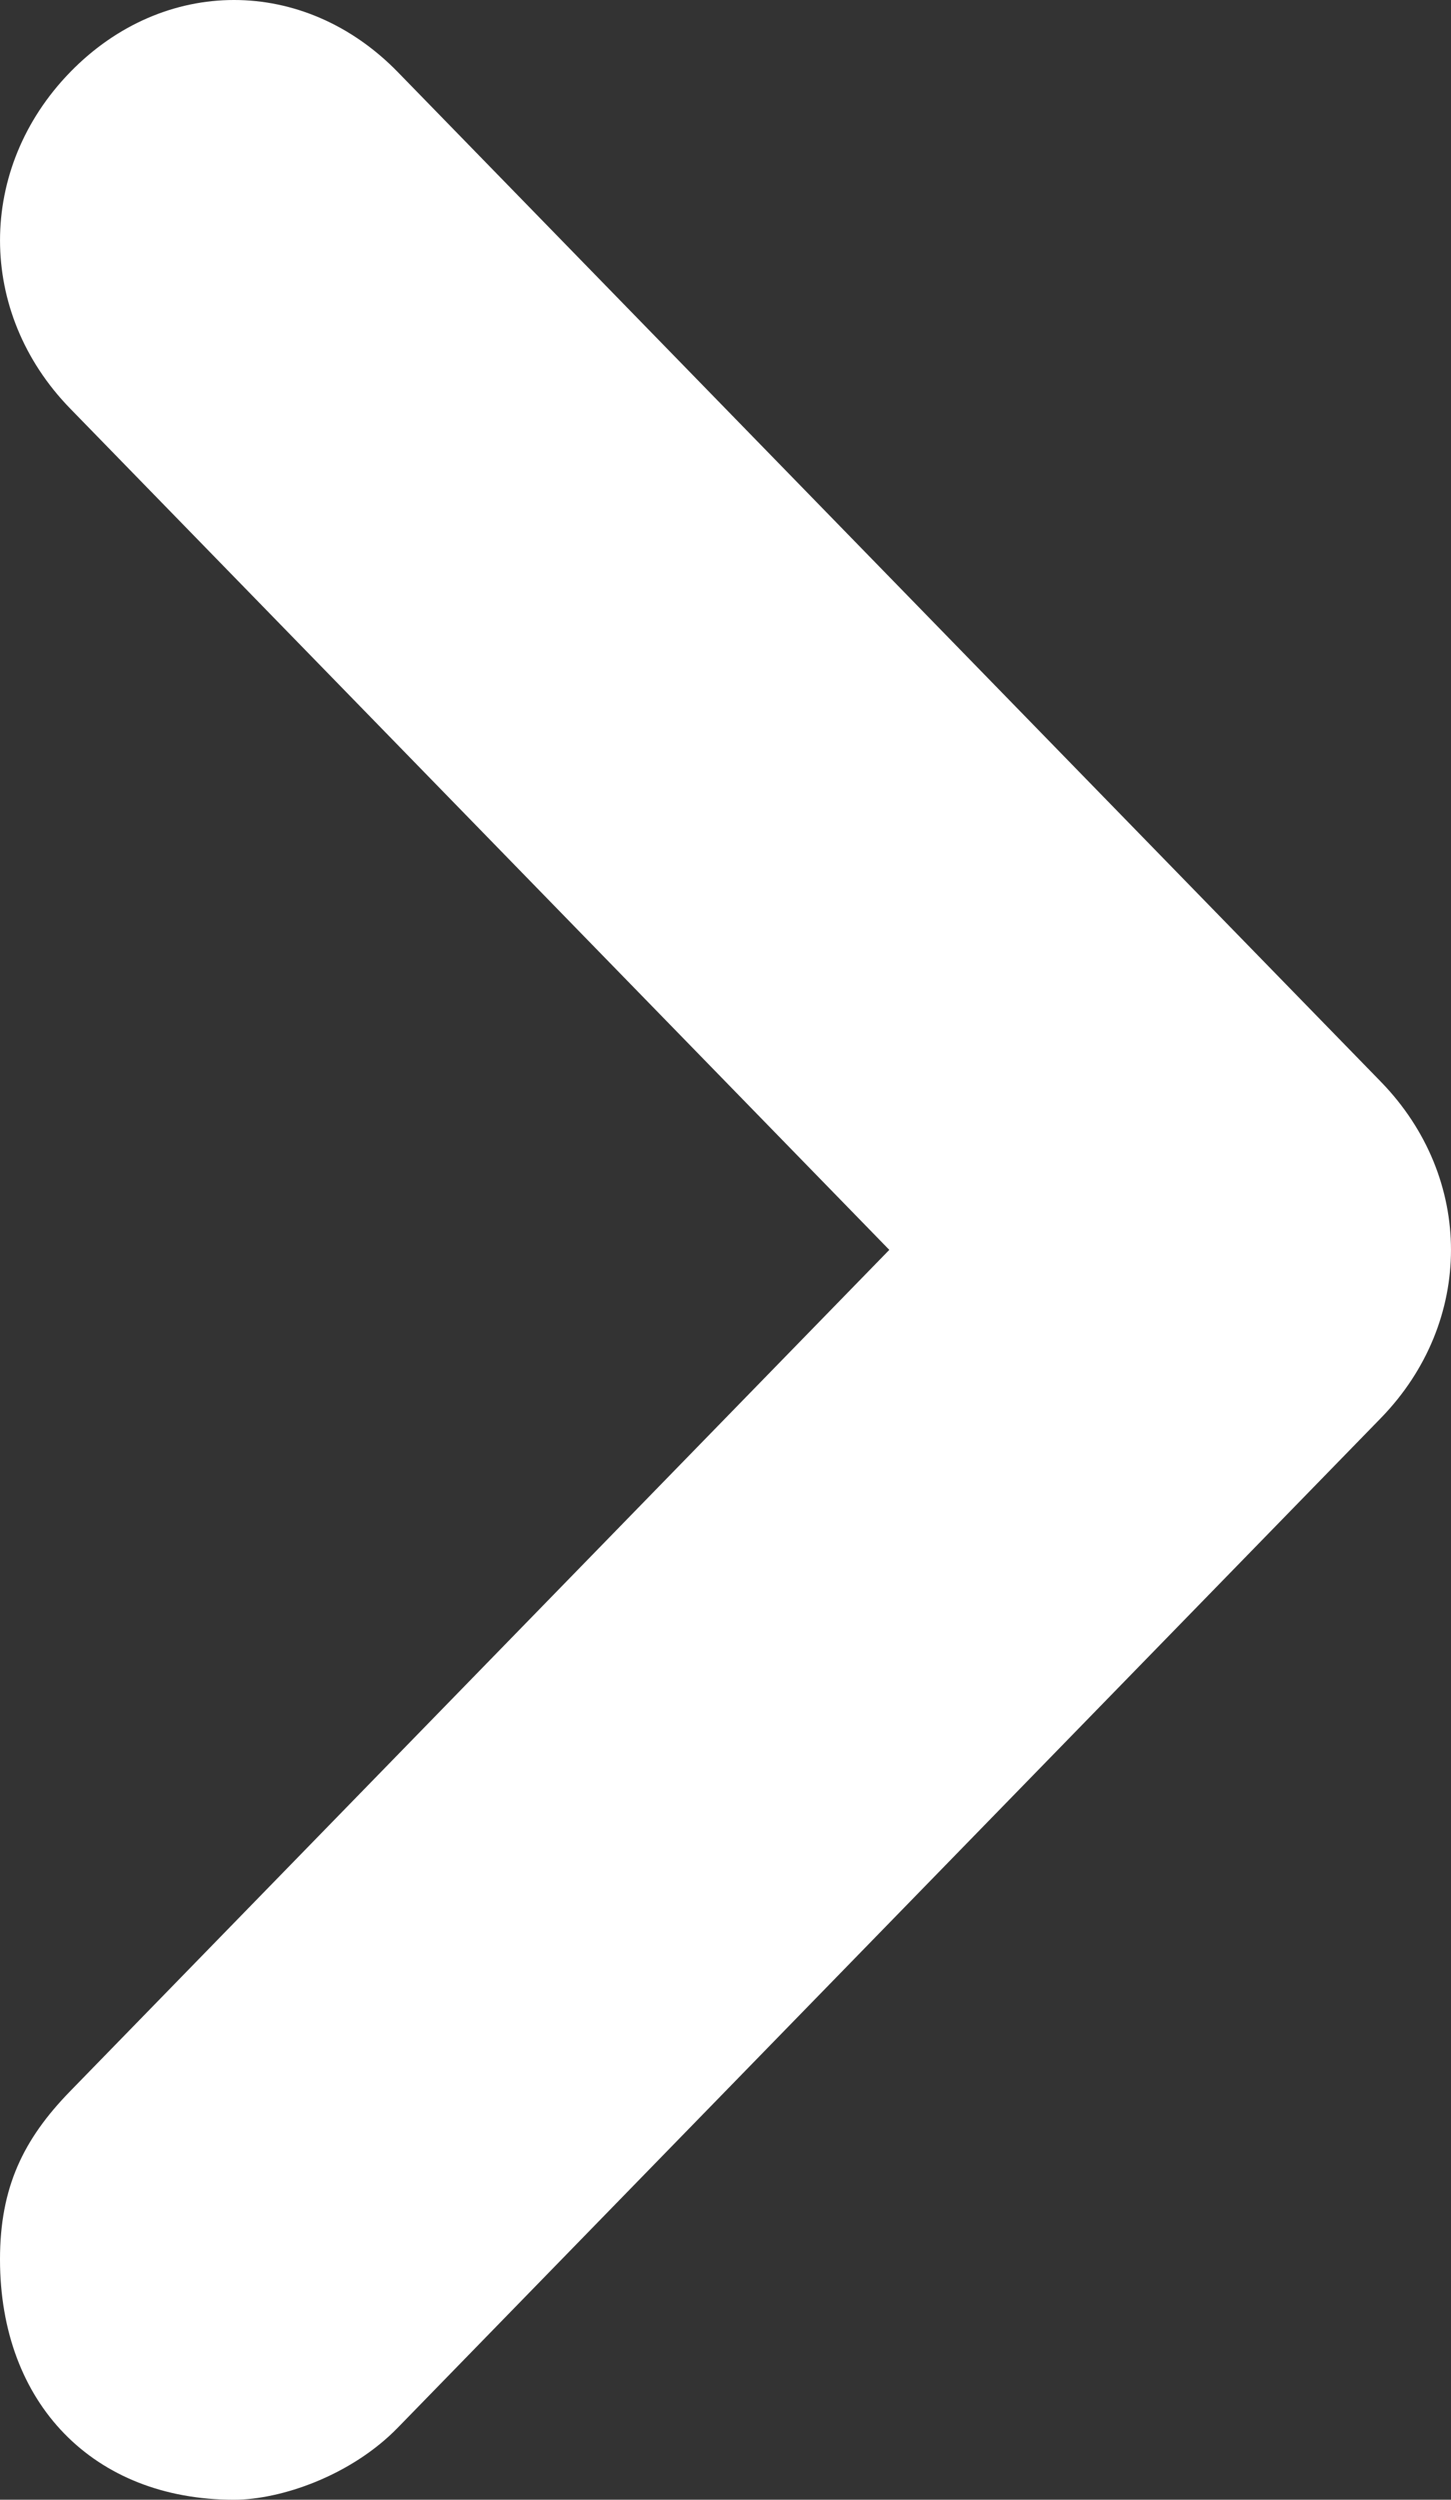
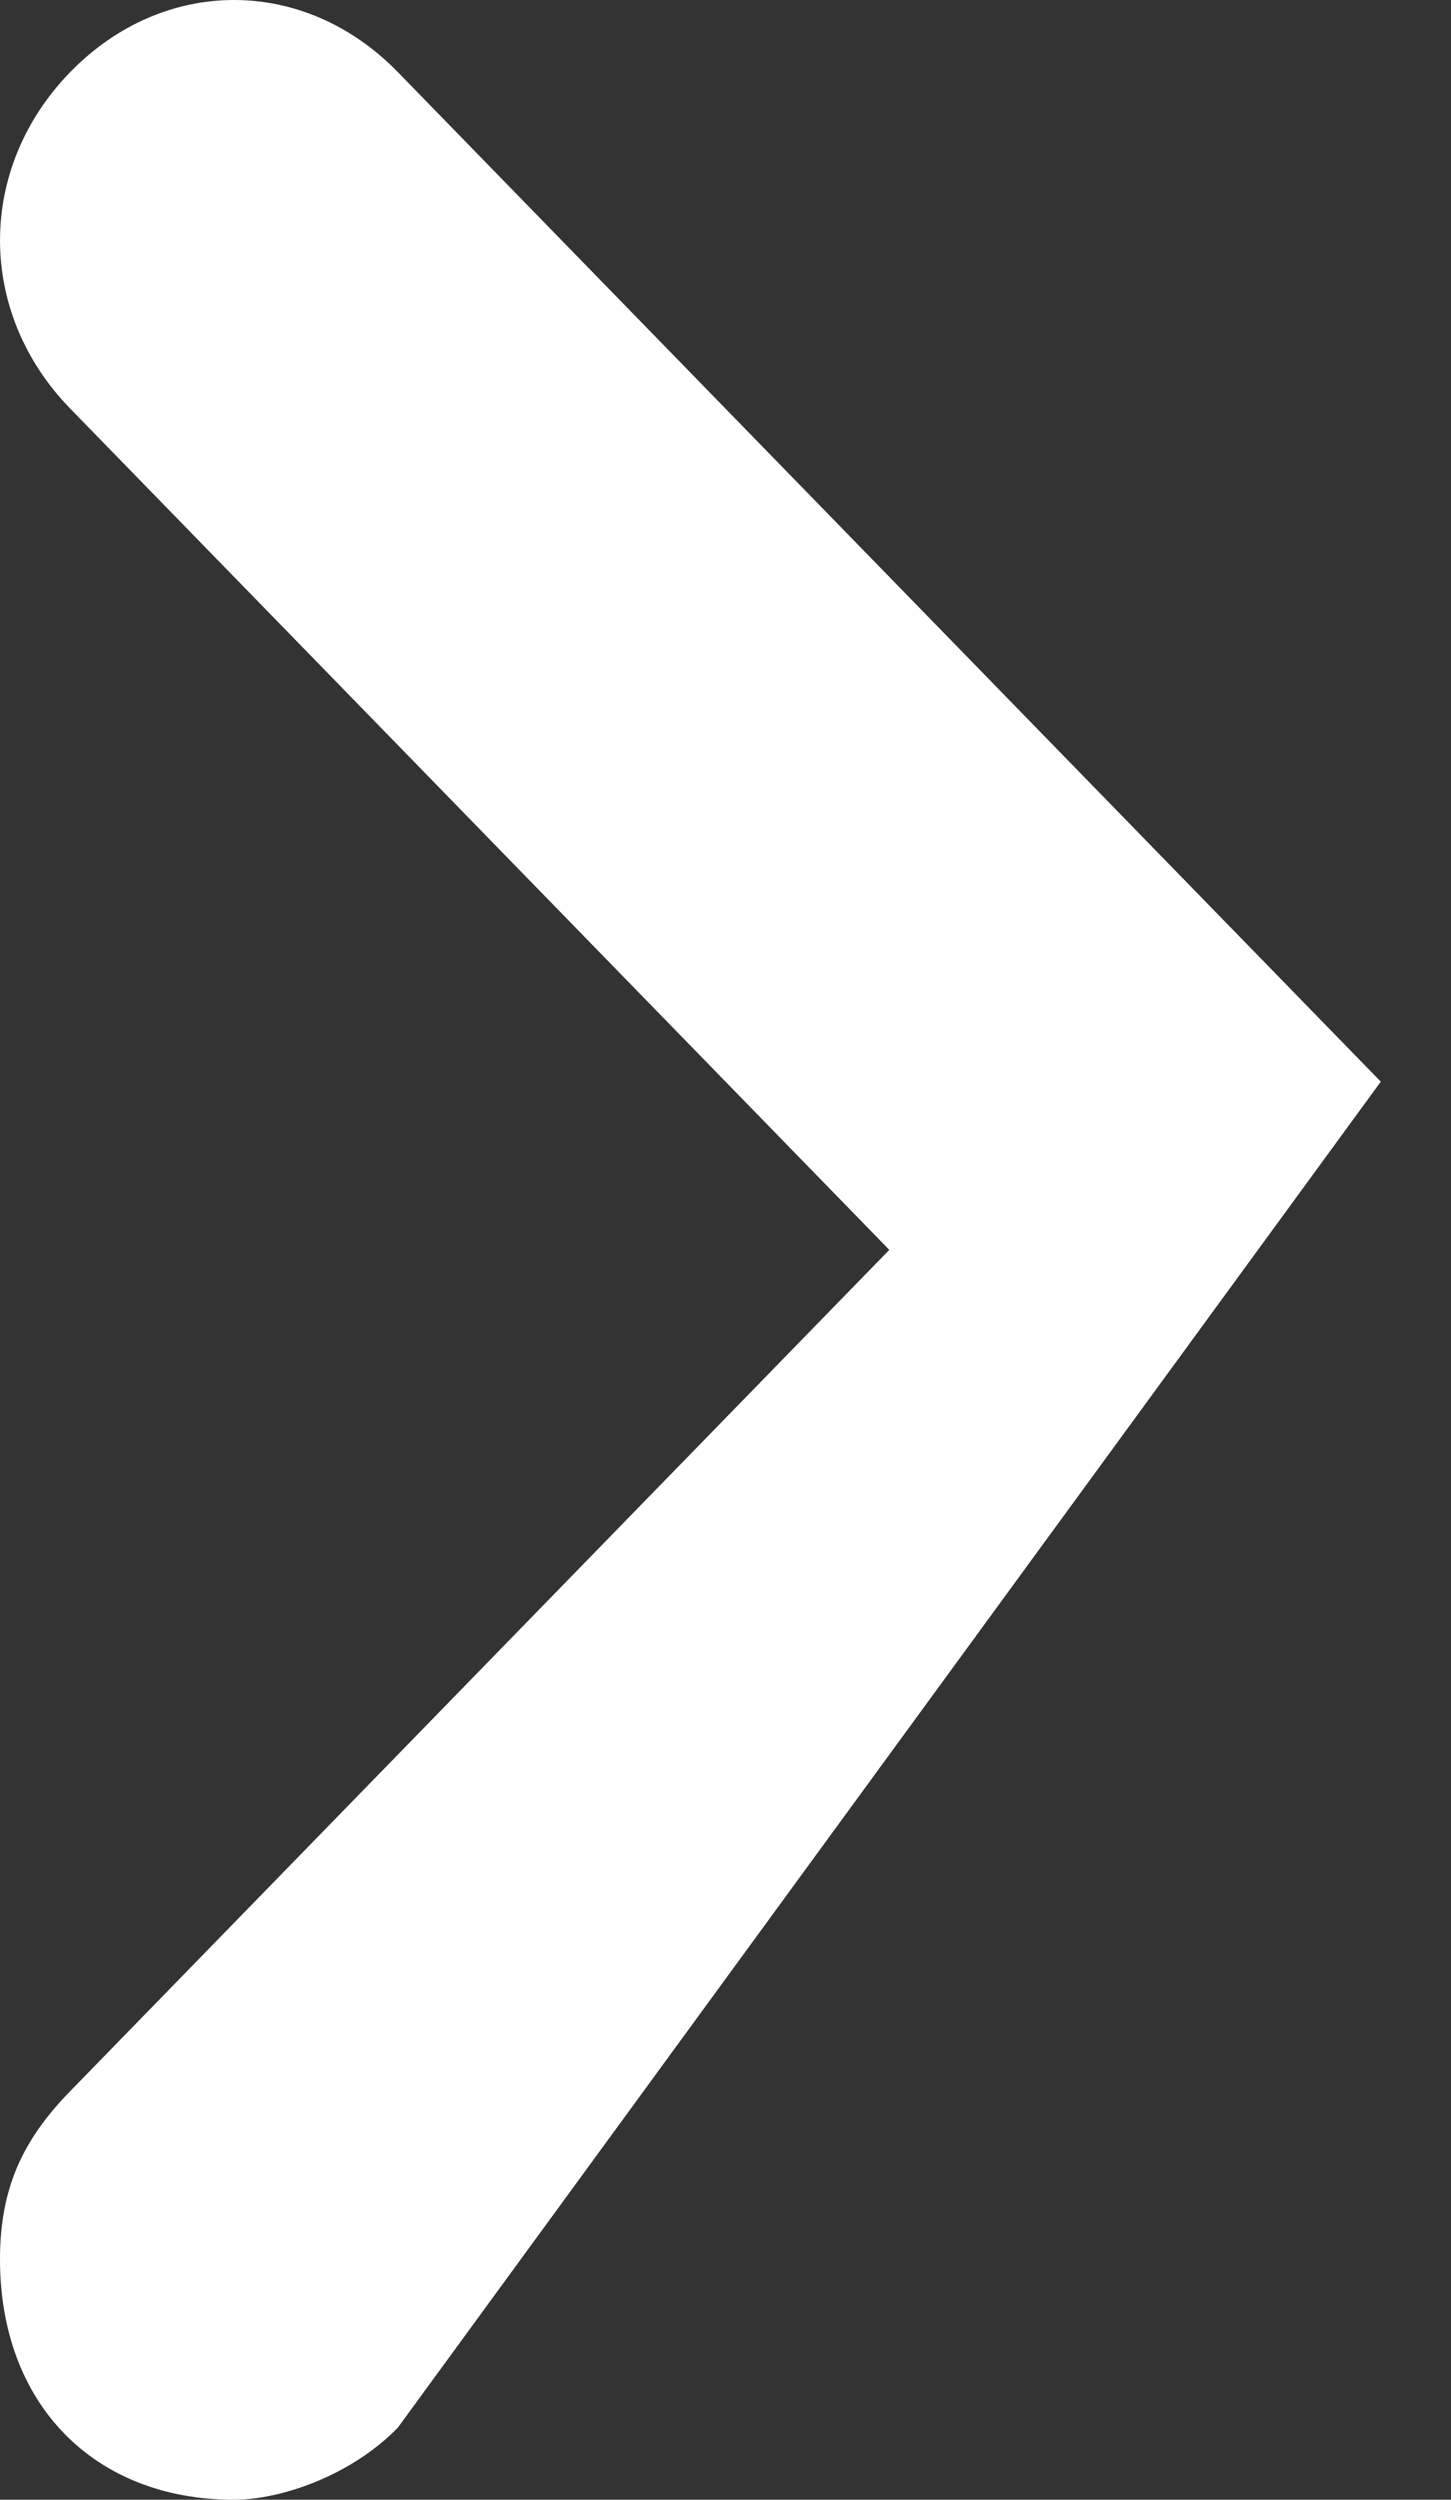
<svg xmlns="http://www.w3.org/2000/svg" width="18" height="31" viewBox="0 0 18 31" fill="none">
  <rect x="0" y="0" width="18" height="31" fill="#333333" stroke="none" />
-   <path d="M2.903 31C1.161 31 0 29.808 0 28.019C0 27.125 0.29 26.529 0.871 25.933L11.032 15.5L0.871 5.067C-0.29 3.875 -0.29 2.087 0.871 0.894C2.032 -0.298 3.774 -0.298 4.935 0.894L17.129 13.414C18.29 14.606 18.29 16.394 17.129 17.587L4.935 30.106C4.355 30.702 3.484 31 2.903 31Z" fill="white" />
+   <path d="M2.903 31C1.161 31 0 29.808 0 28.019C0 27.125 0.29 26.529 0.871 25.933L11.032 15.5L0.871 5.067C-0.29 3.875 -0.29 2.087 0.871 0.894C2.032 -0.298 3.774 -0.298 4.935 0.894L17.129 13.414L4.935 30.106C4.355 30.702 3.484 31 2.903 31Z" fill="white" />
</svg>